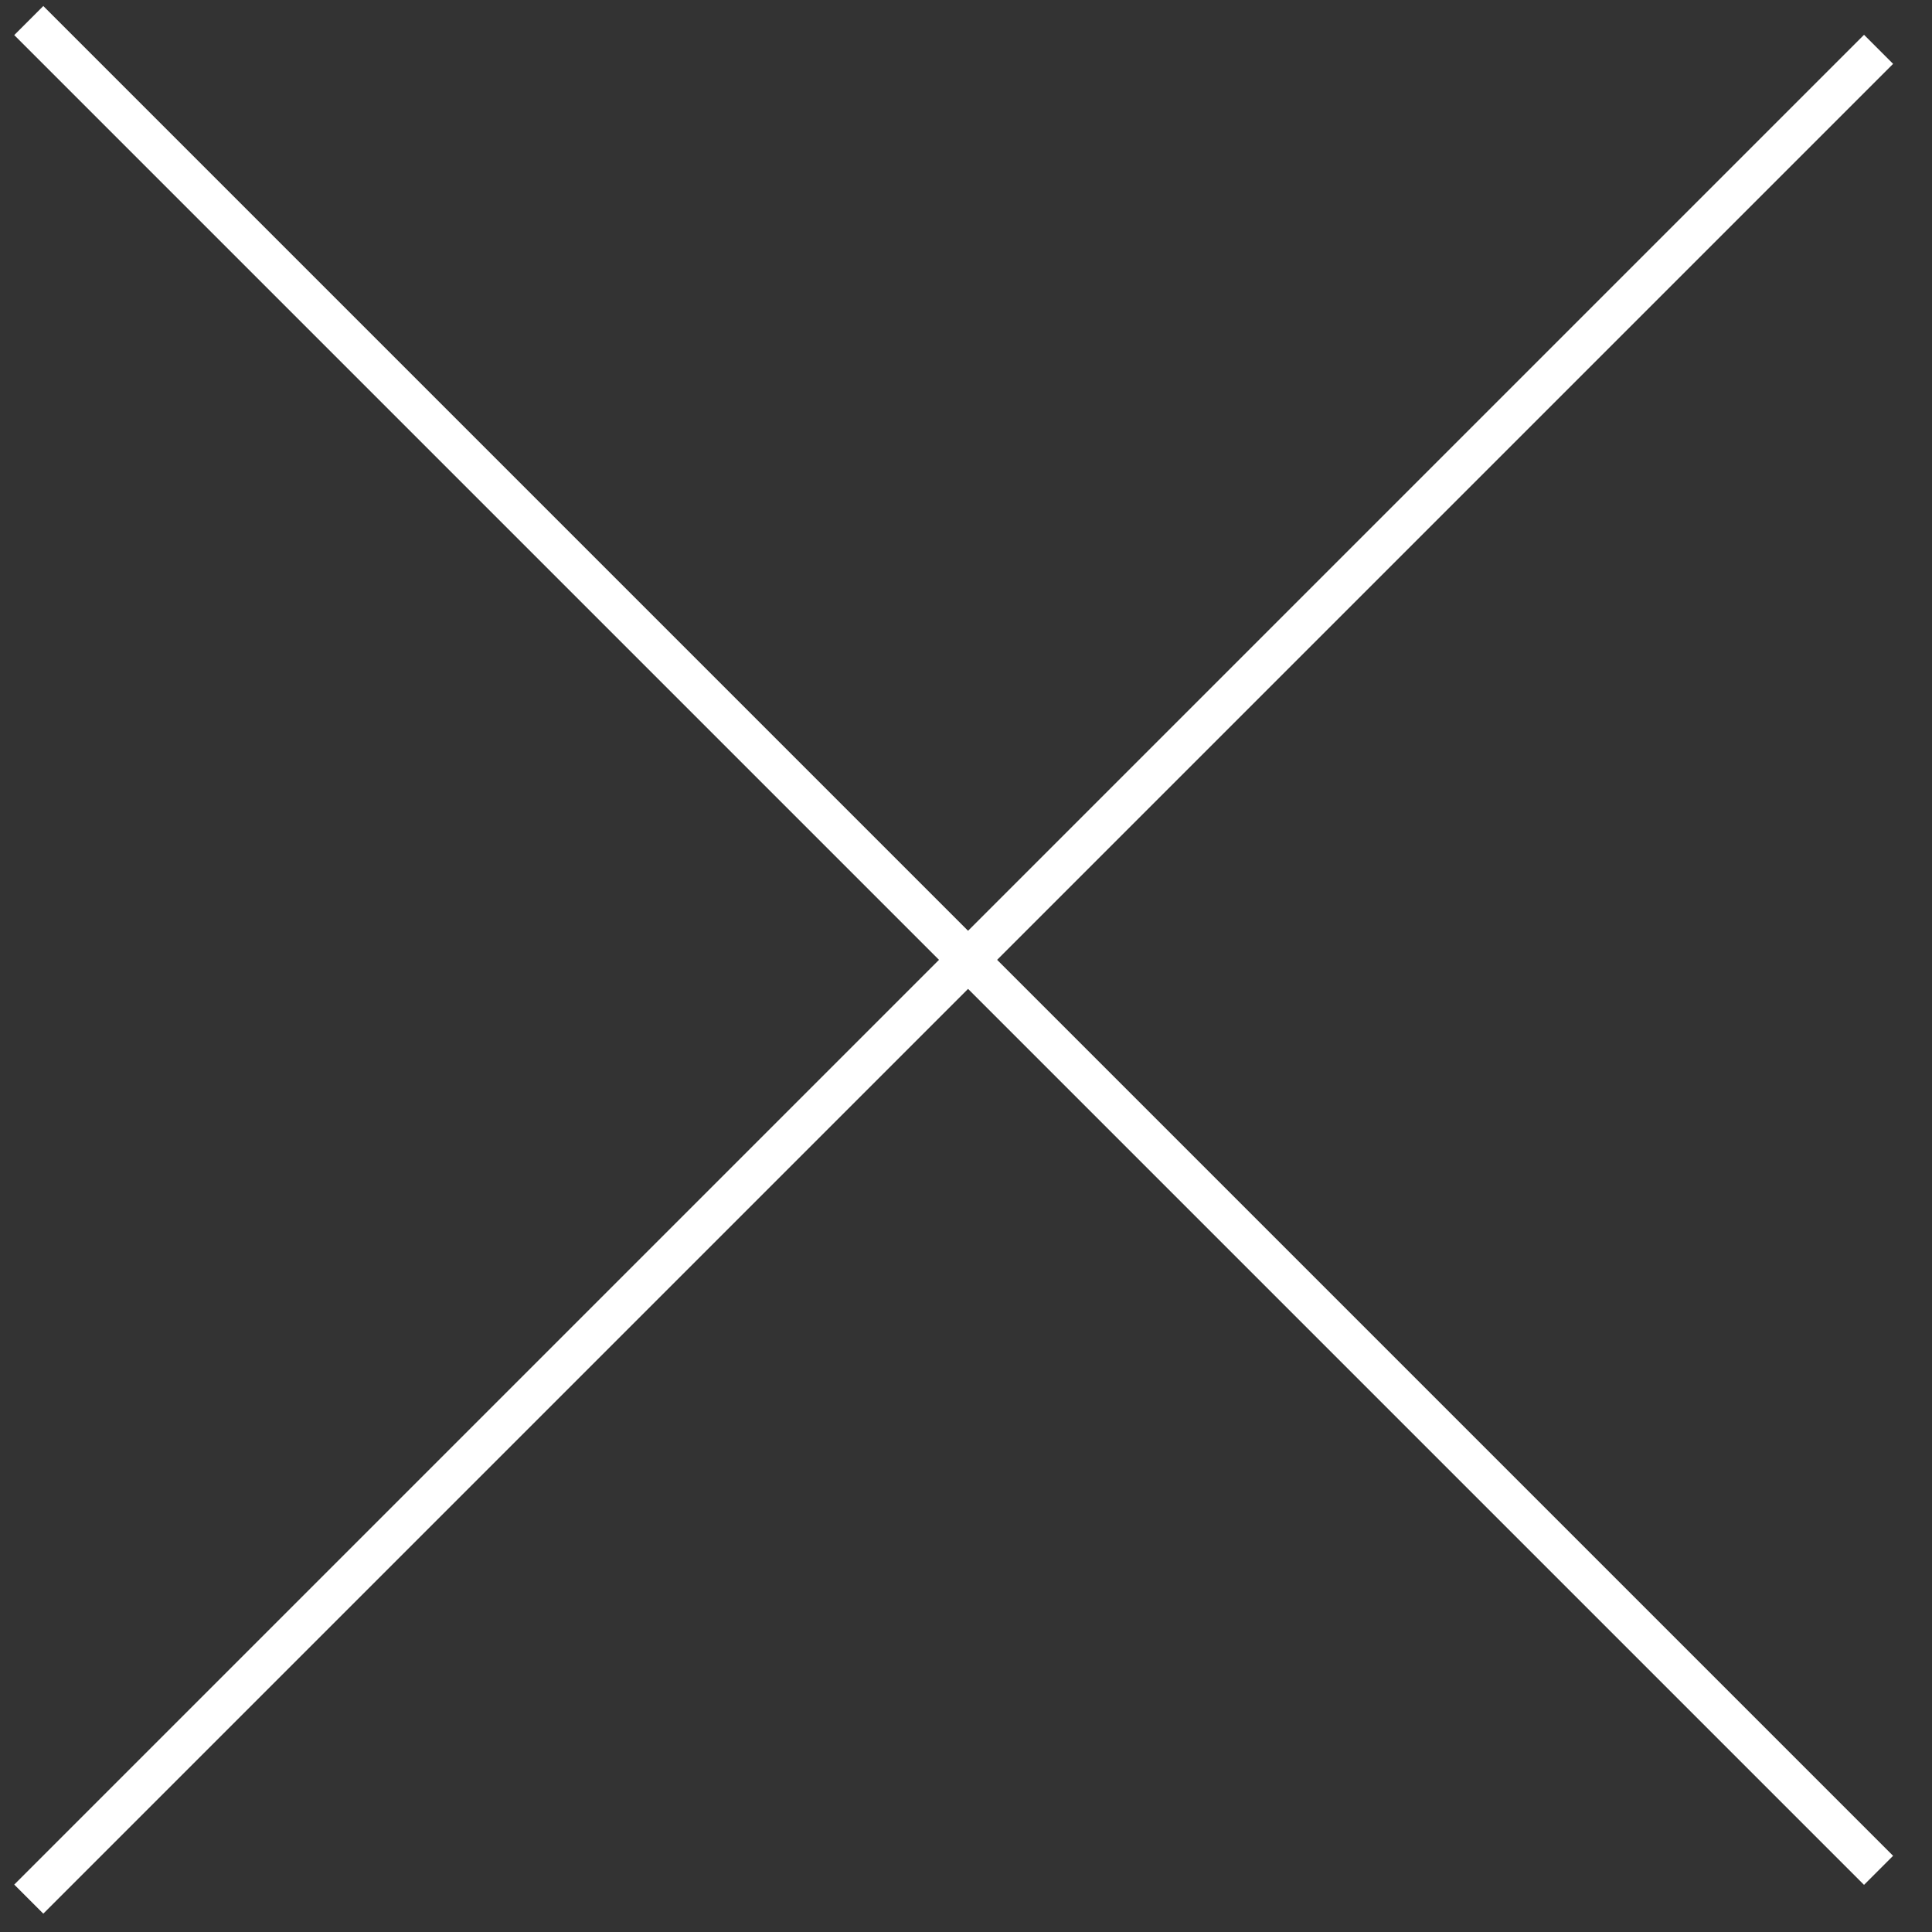
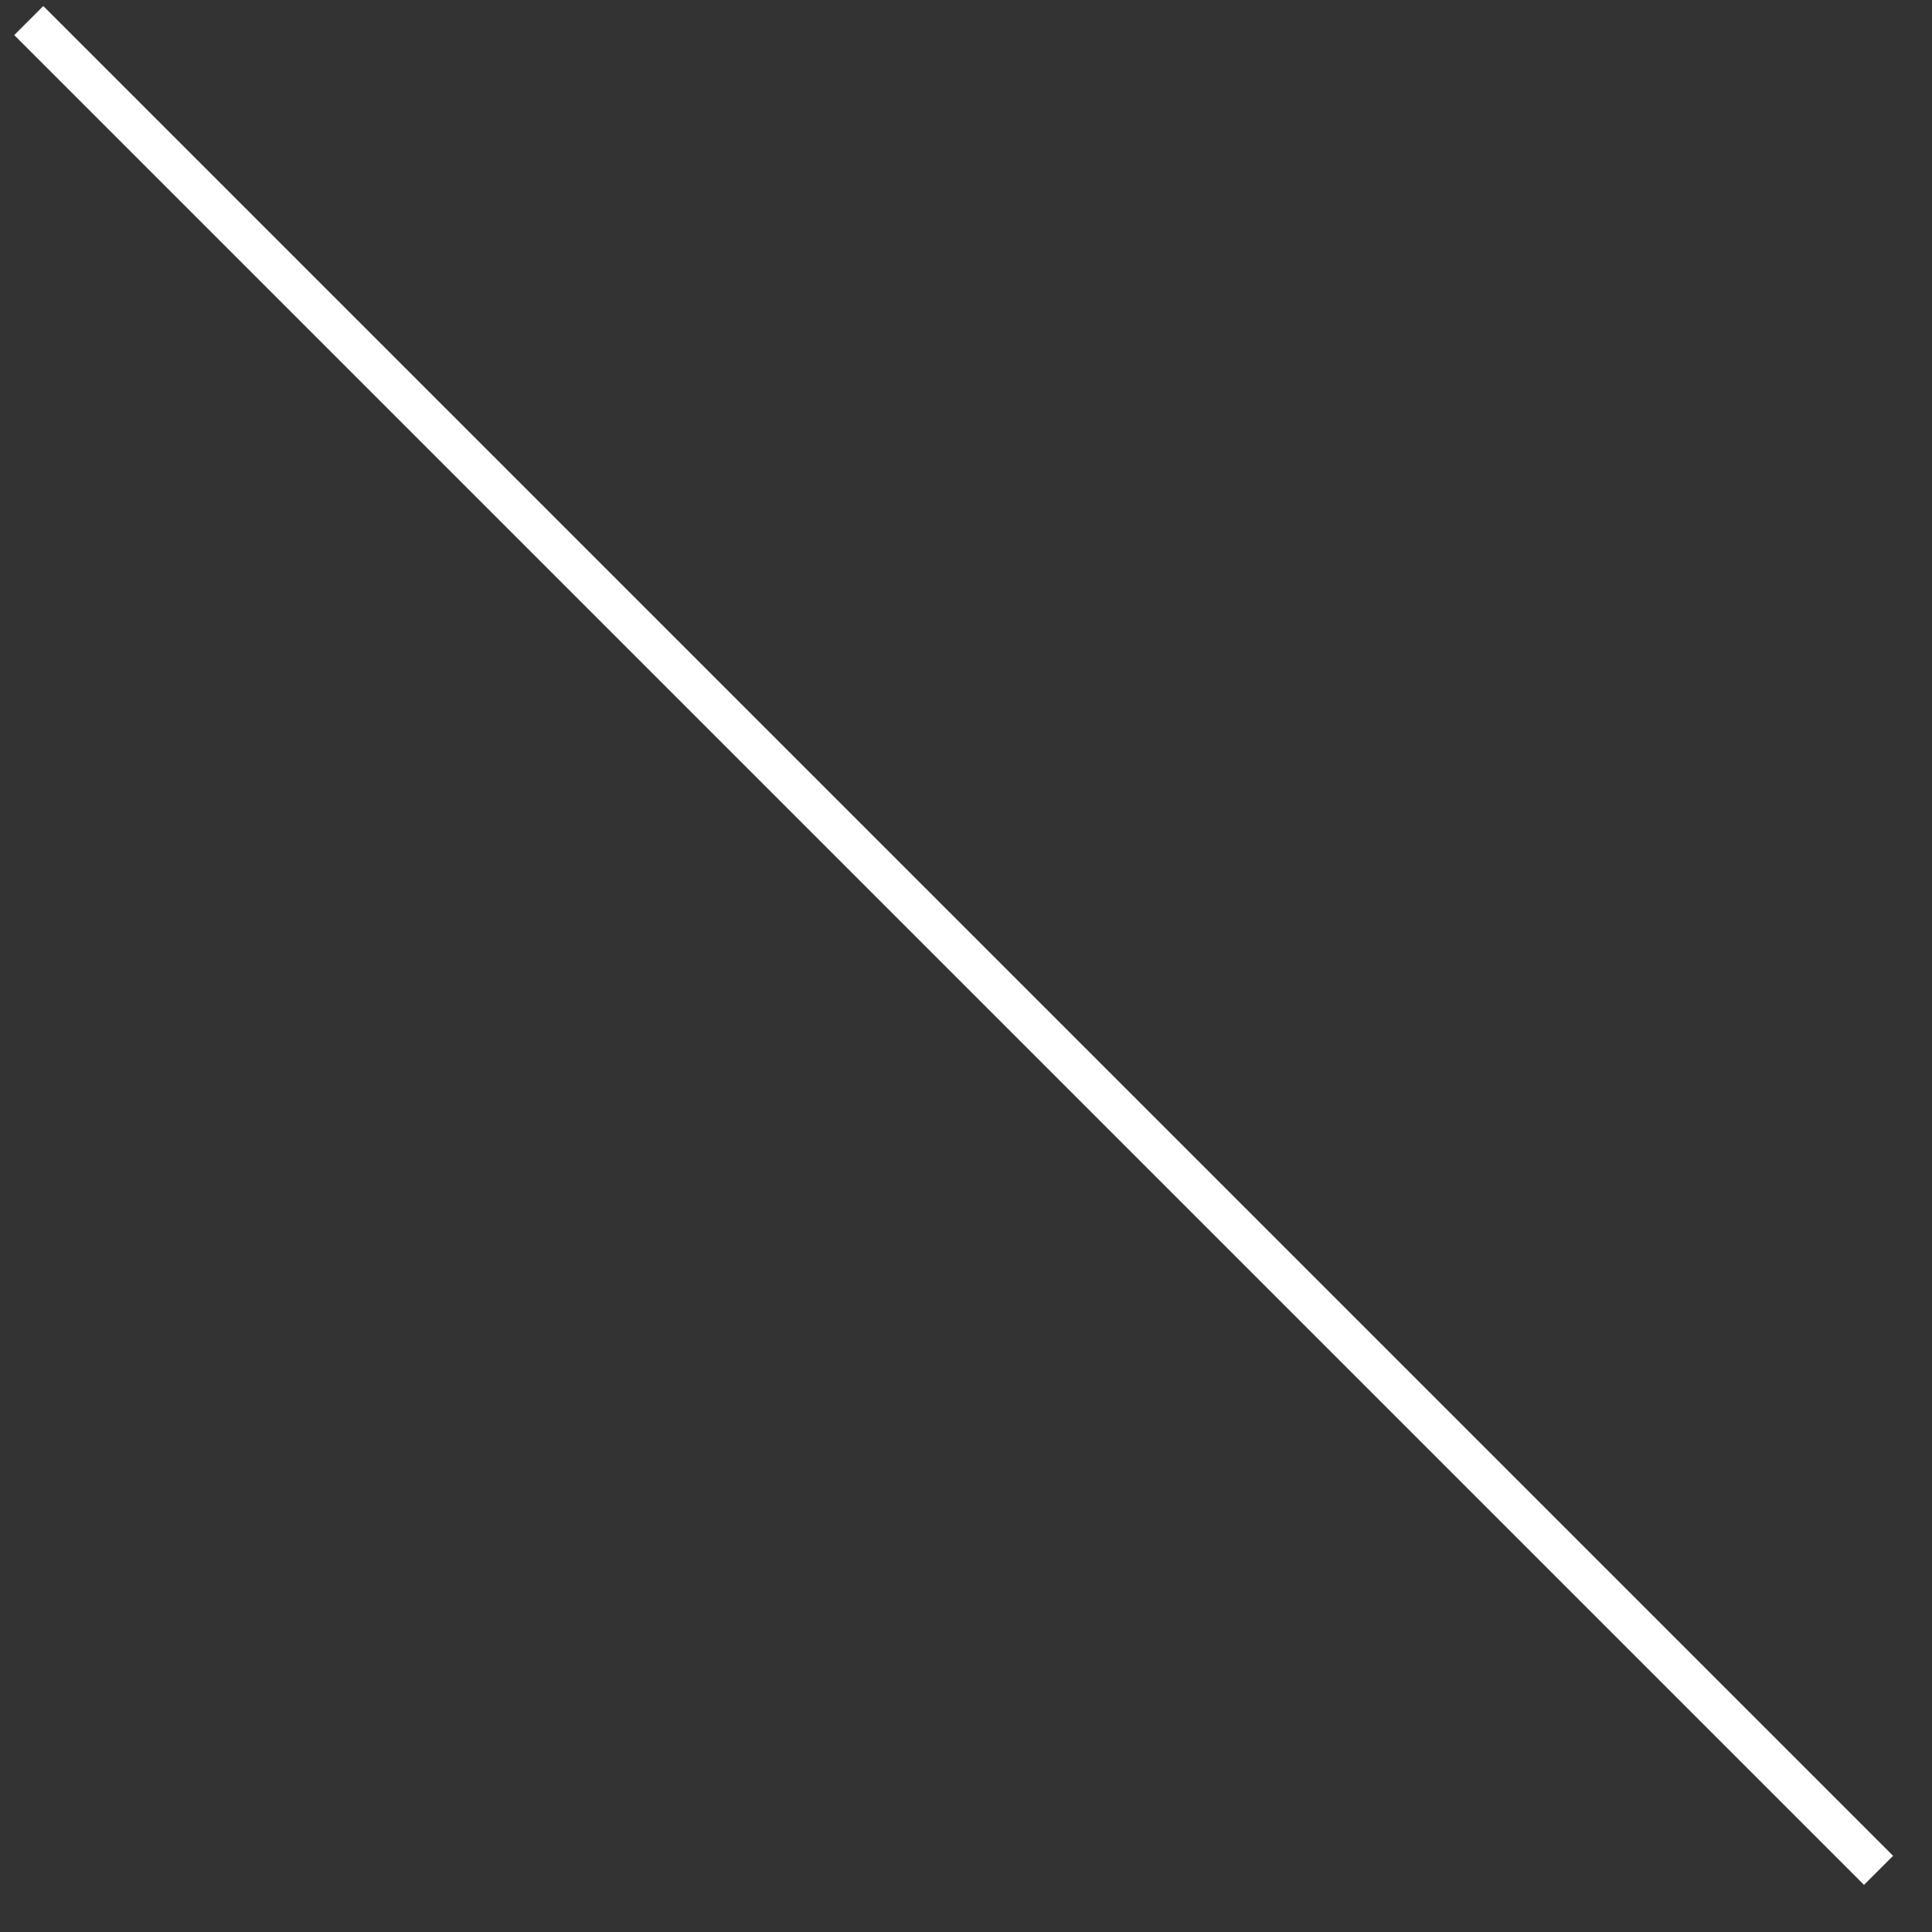
<svg xmlns="http://www.w3.org/2000/svg" id="Слой_1" x="0px" y="0px" viewBox="0 0 47 47" style="enable-background:new 0 0 47 47;" xml:space="preserve">
  <rect x="0" y="0" width="47" height="47" fill="#333333" stroke="none" />
  <style type="text/css"> .st0{fill:none;stroke:#FFFFFF;} </style>
  <line class="st0" x1="0.7" y1="0.5" x2="45.7" y2="45.5" />
-   <line class="st0" x1="45.7" y1="1.2" x2="0.7" y2="46.2" />
</svg>